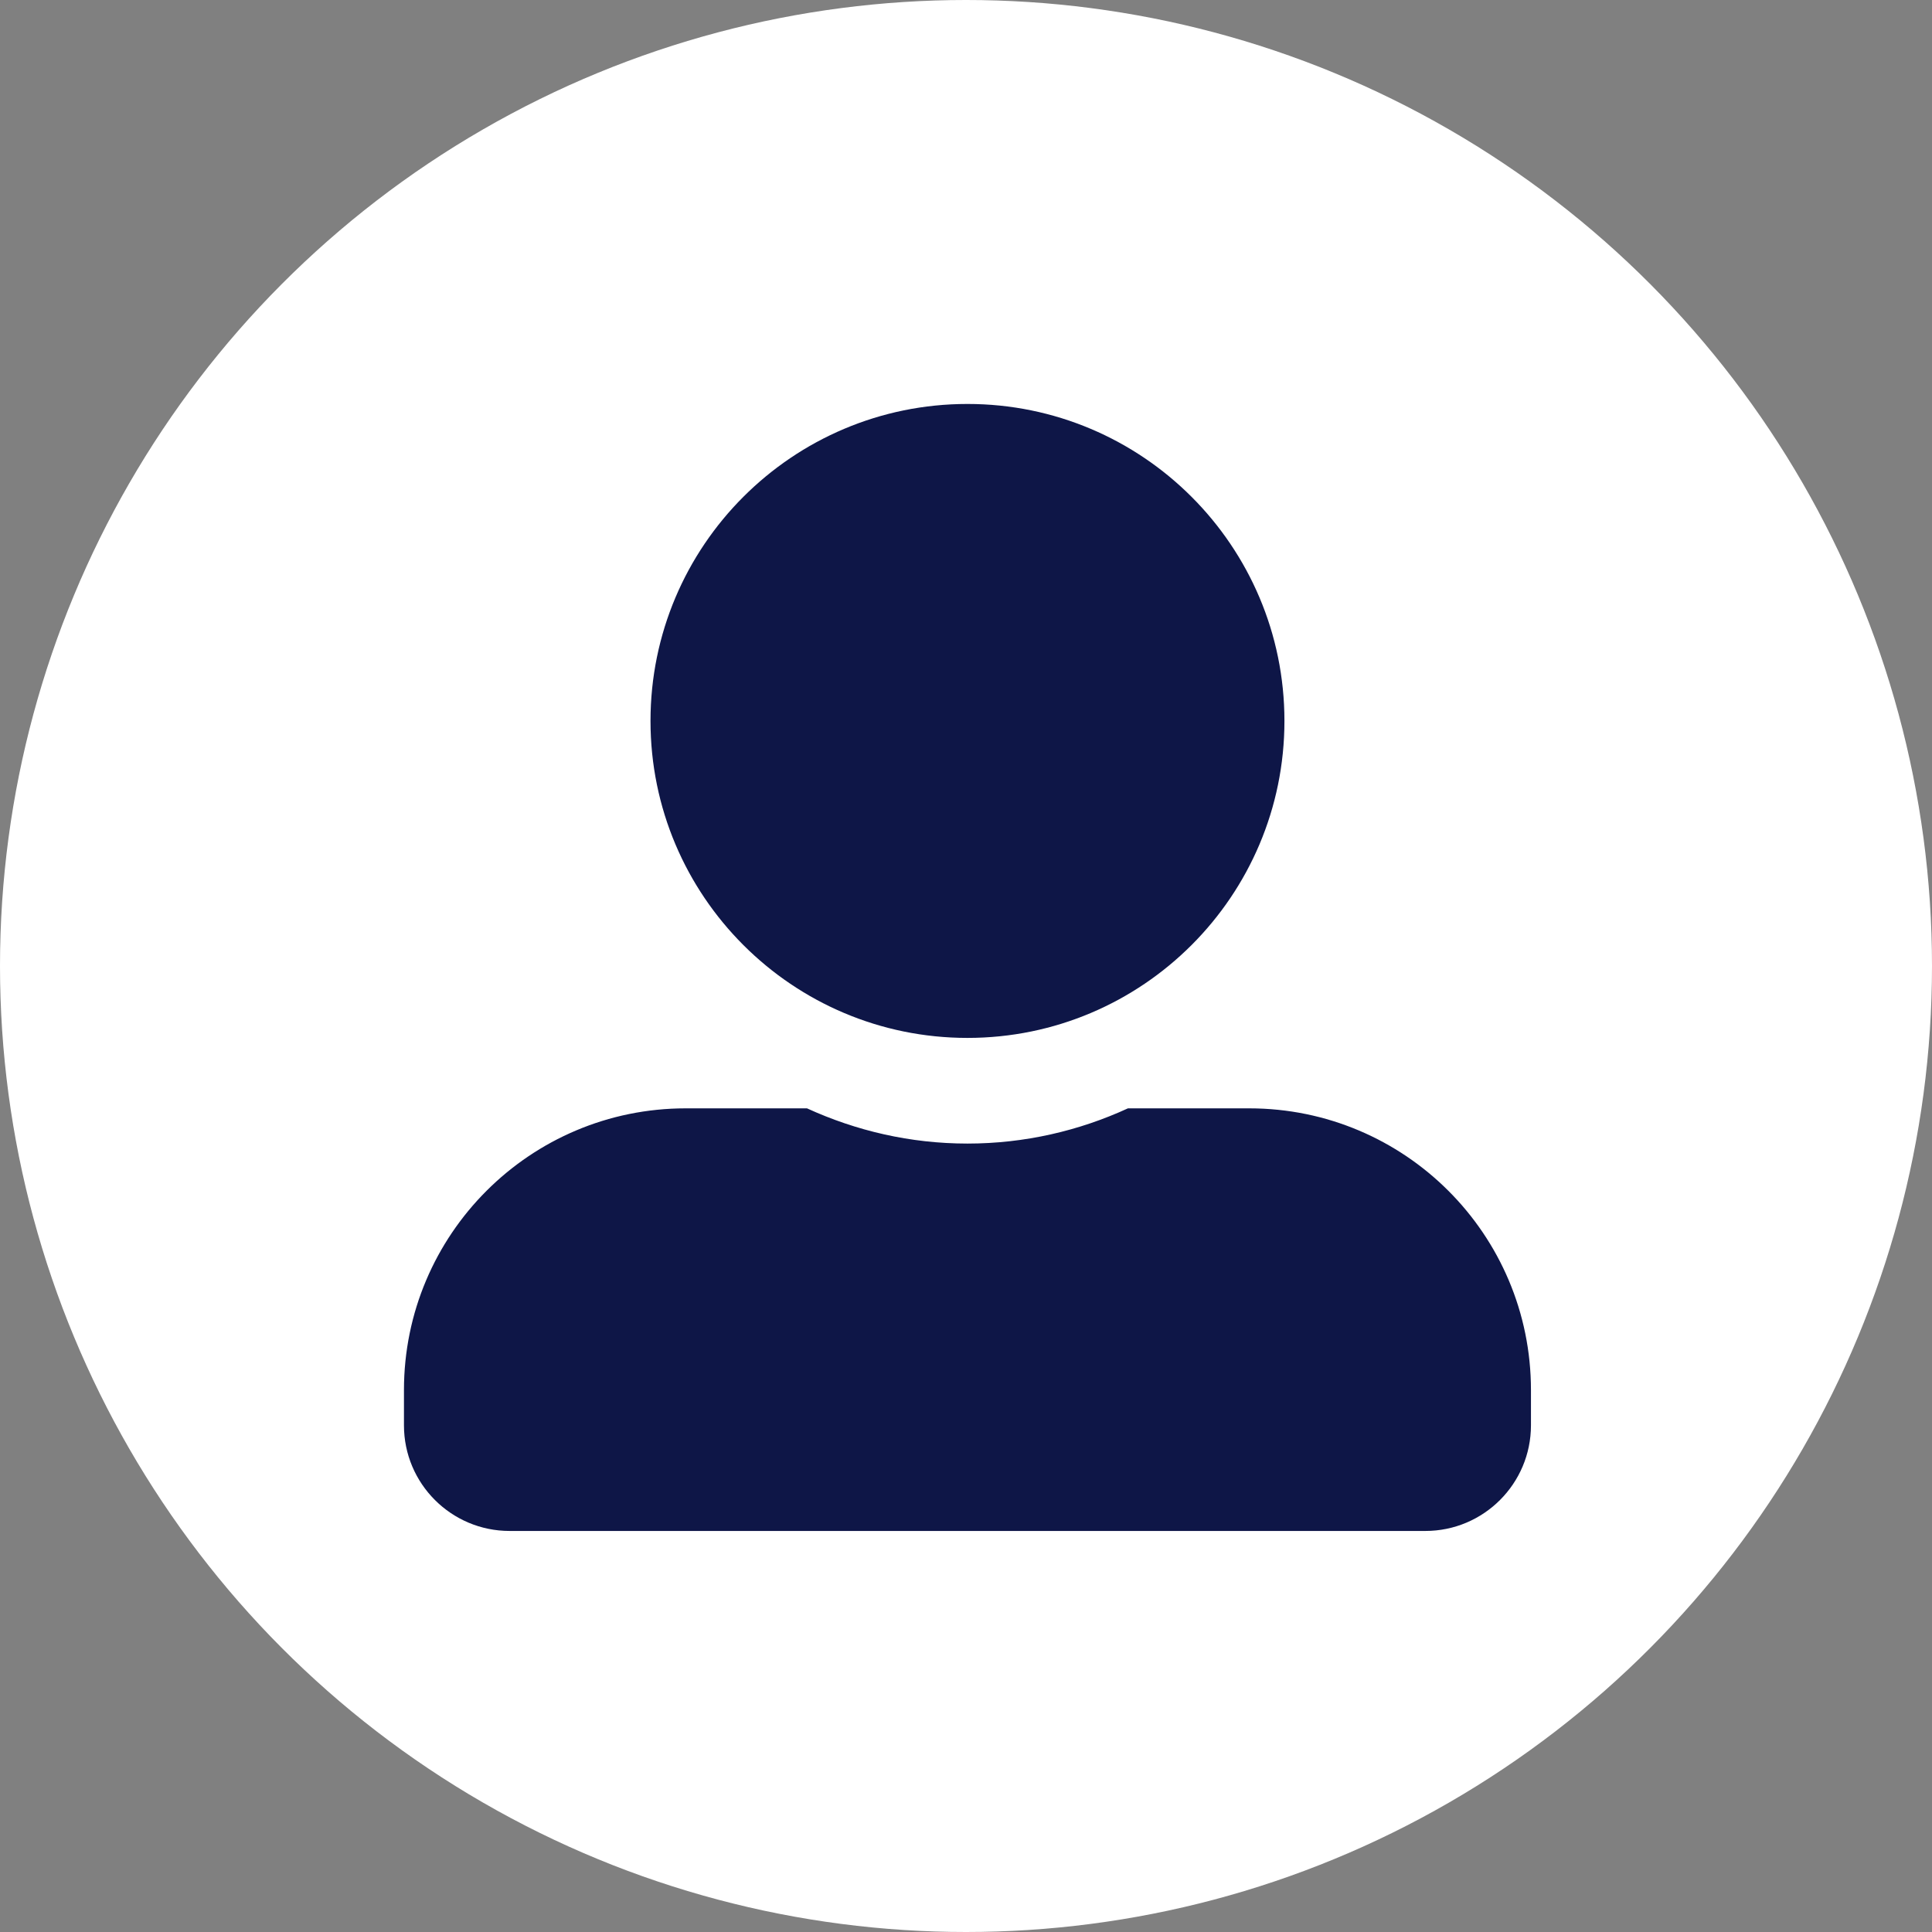
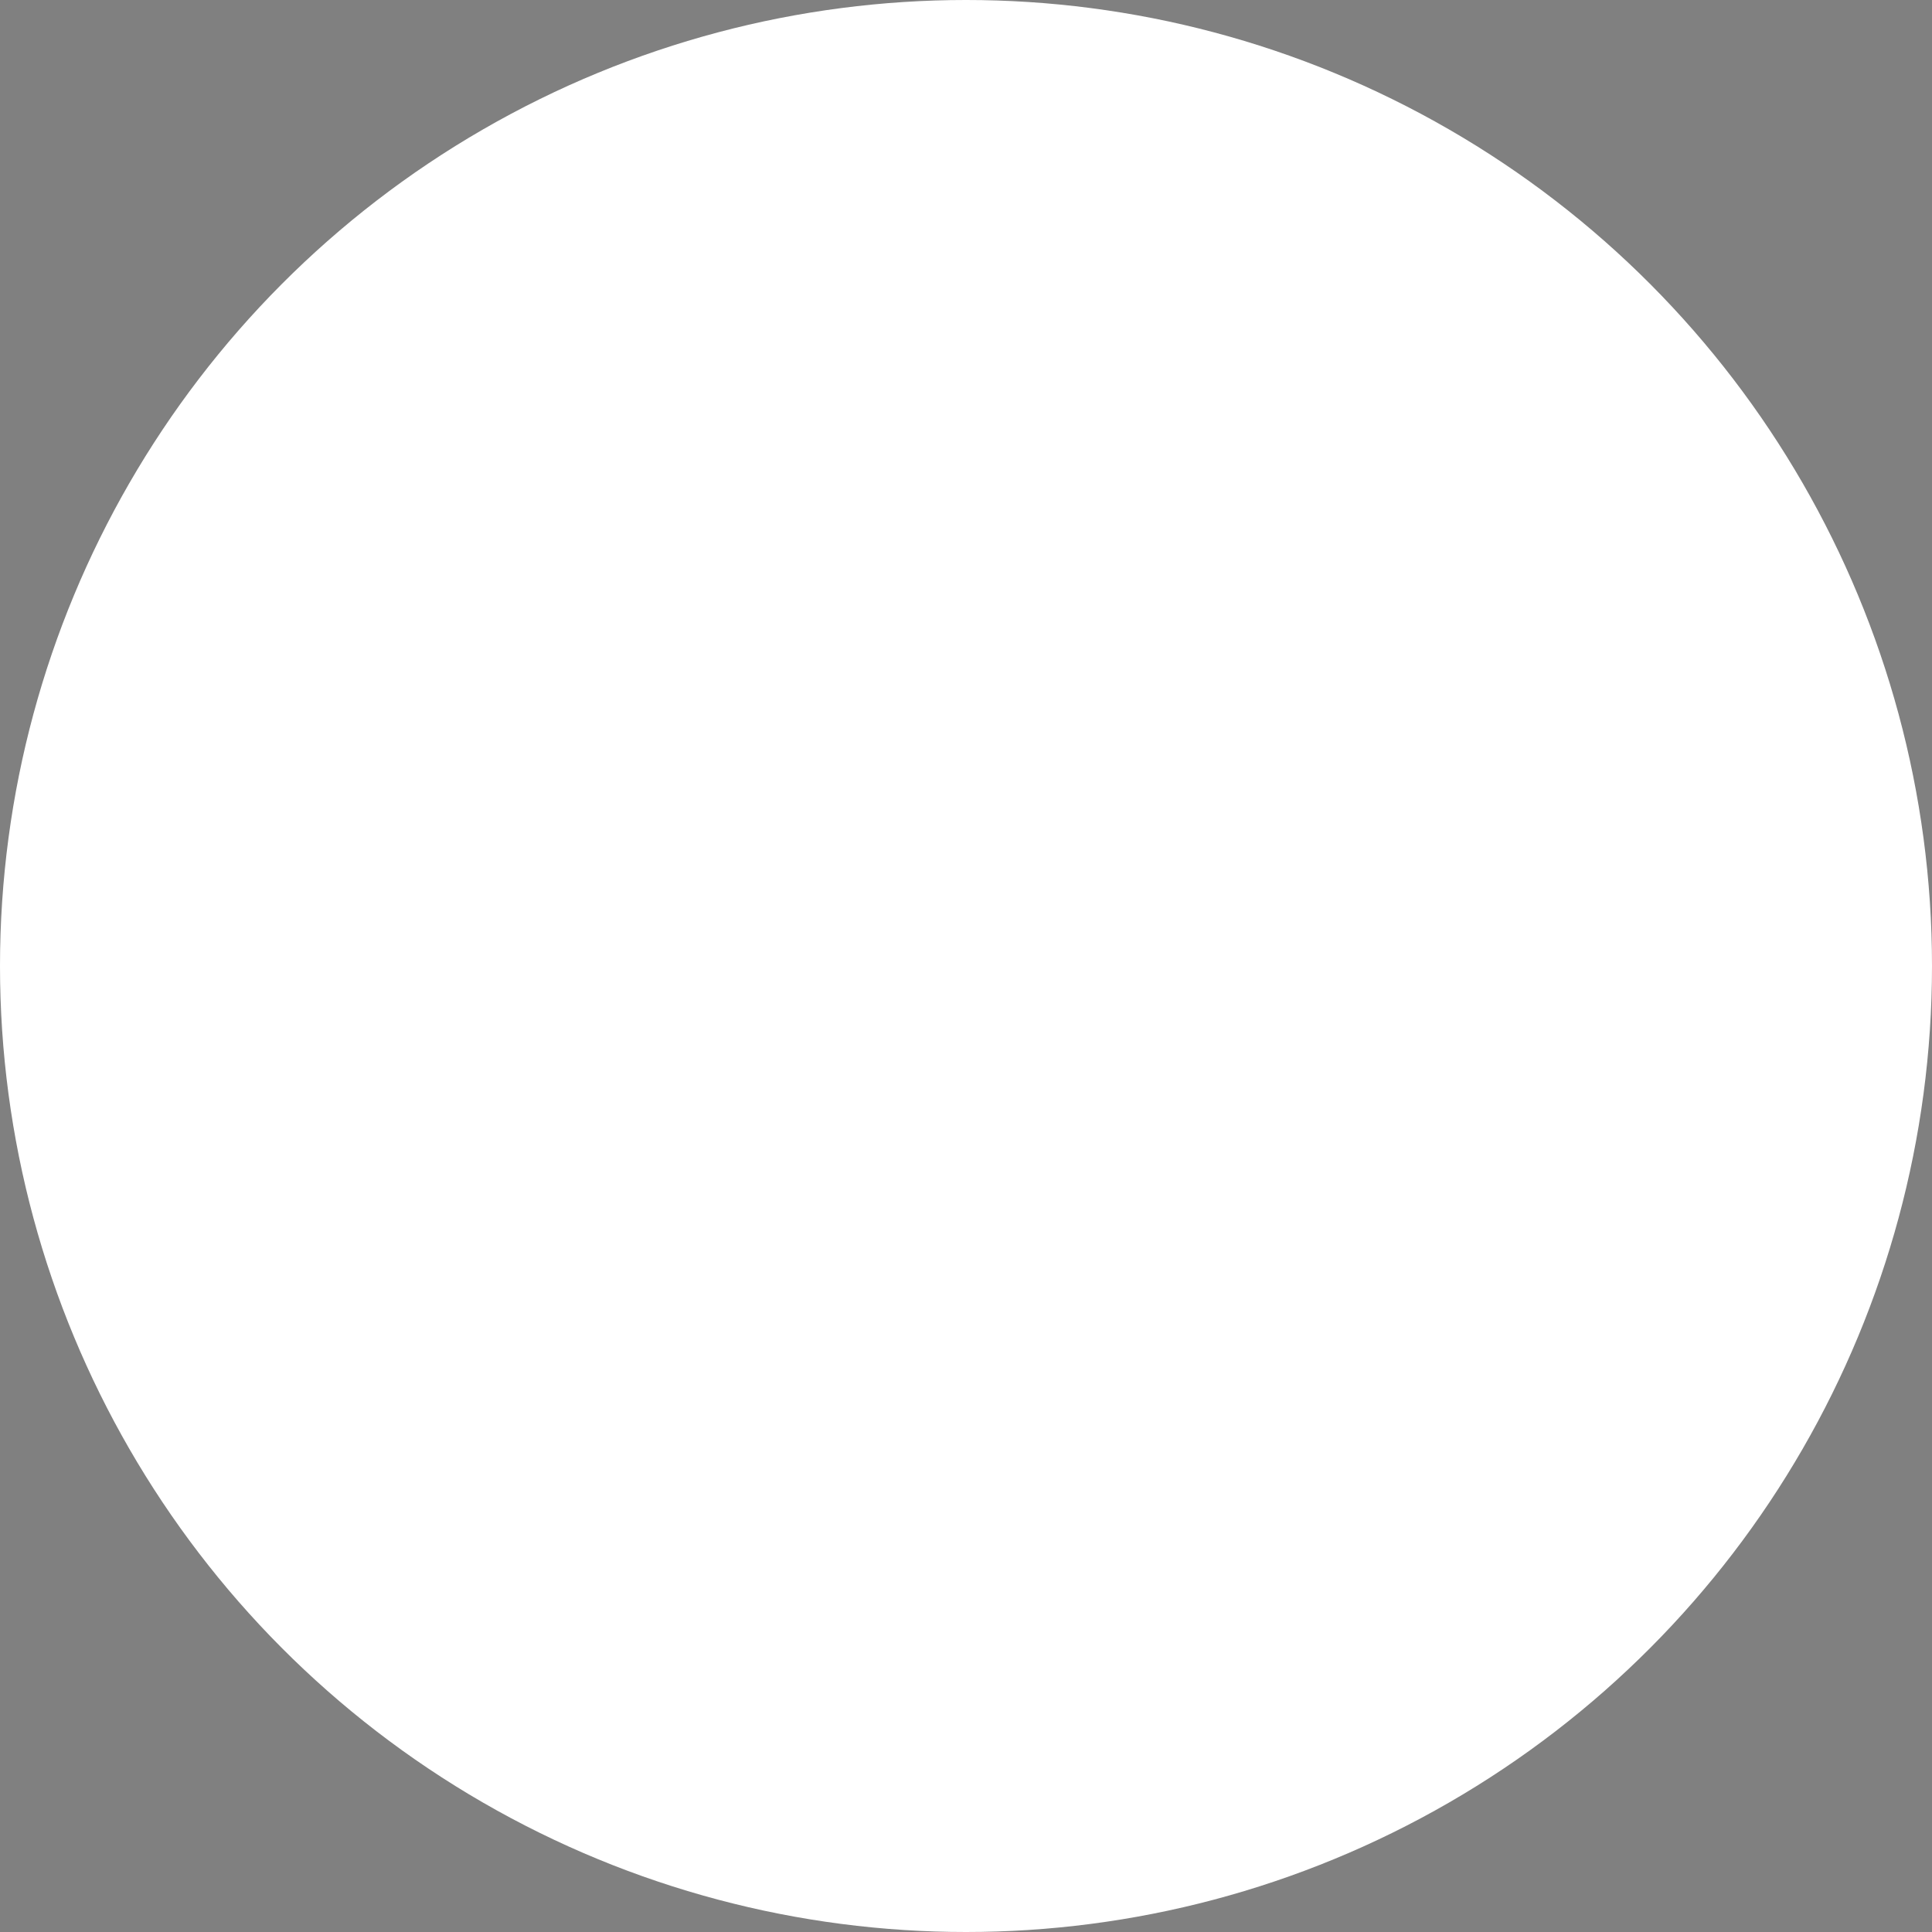
<svg xmlns="http://www.w3.org/2000/svg" width="90" height="90" viewBox="0 0 90 90" fill="none">
  <rect x="0" y="0" width="90" height="90" fill="#808080" stroke="none" />
  <circle cx="45" cy="45" r="45" fill="white" />
  <g clip-path="url(#clip0_1041_869)">
-     <path d="M45.068 48.35C53.22 48.35 59.834 41.736 59.834 33.584C59.834 25.432 53.22 18.818 45.068 18.818C36.916 18.818 30.303 25.432 30.303 33.584C30.303 41.736 36.916 48.35 45.068 48.35ZM58.193 51.631H52.544C50.267 52.677 47.734 53.272 45.068 53.272C42.402 53.272 39.88 52.677 37.593 51.631H31.943C24.694 51.631 18.818 57.506 18.818 64.756V66.397C18.818 69.114 21.023 71.318 23.74 71.318H66.397C69.114 71.318 71.318 69.114 71.318 66.397V64.756C71.318 57.506 65.443 51.631 58.193 51.631Z" fill="#0E1647" />
-   </g>
+     </g>
  <defs>
    <clipPath id="clip0_1041_869">
      <rect width="52.5" height="52.5" fill="white" transform="translate(18.818 18.818)" />
    </clipPath>
  </defs>
</svg>